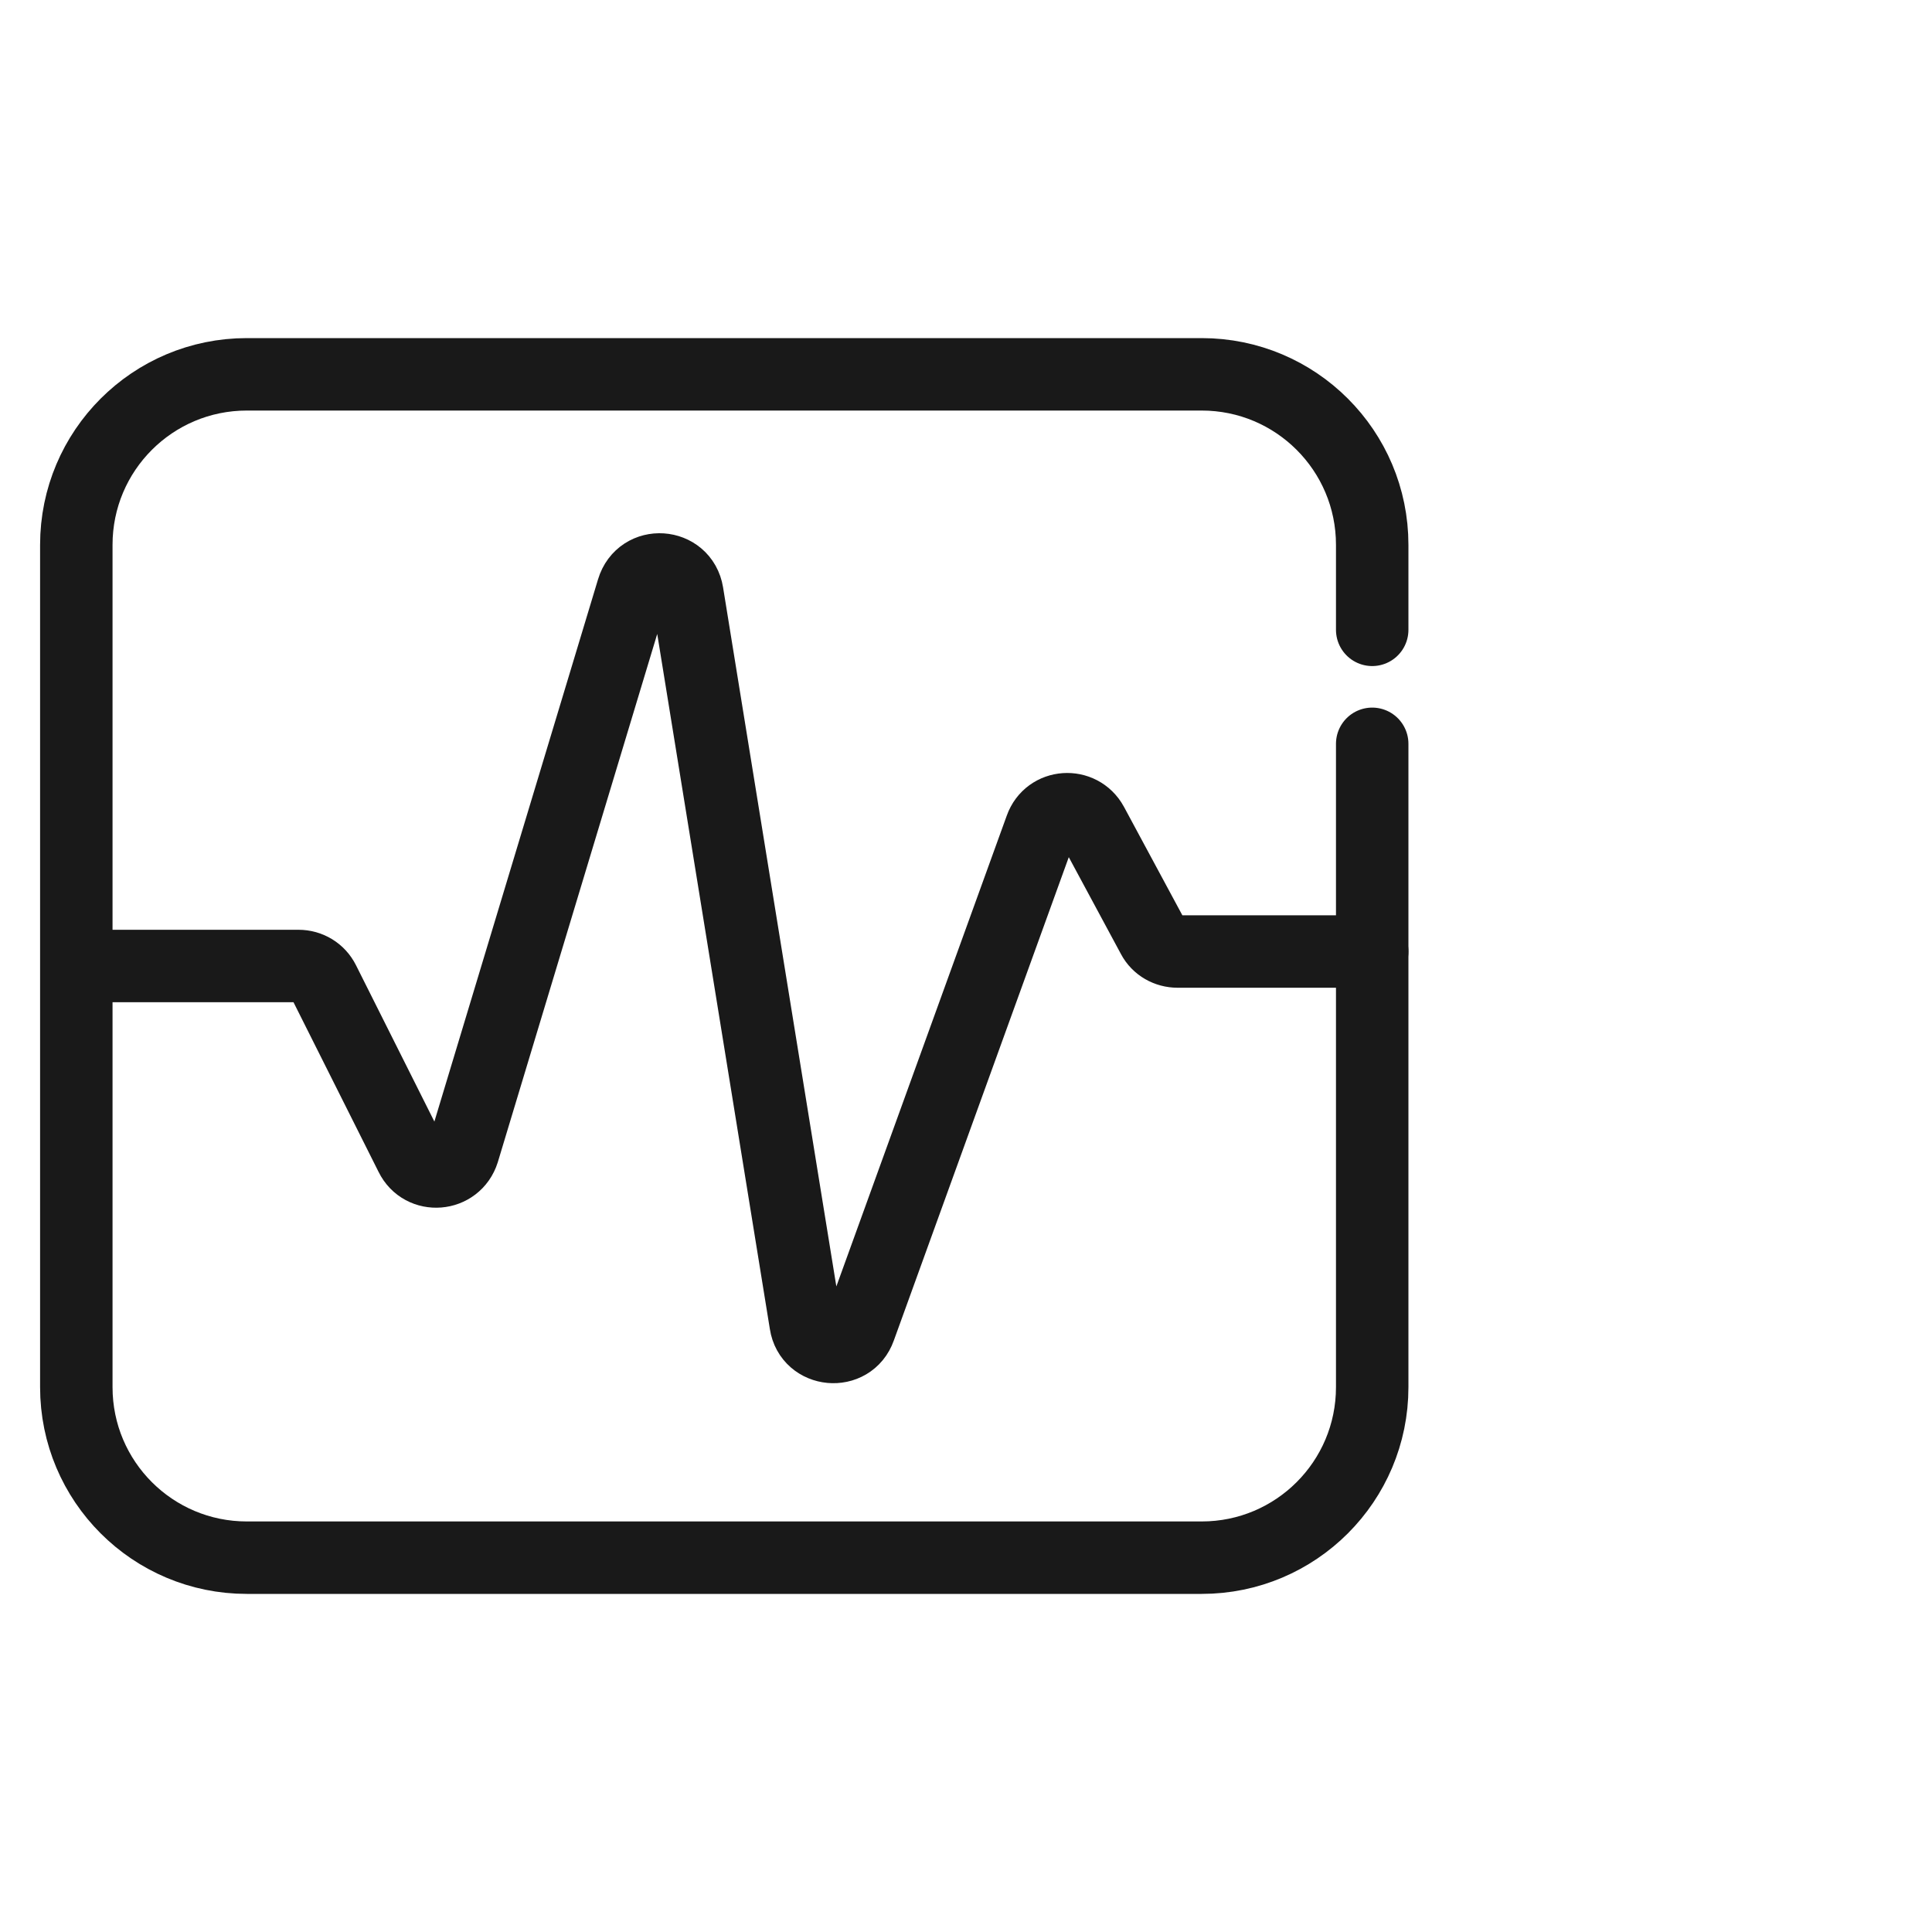
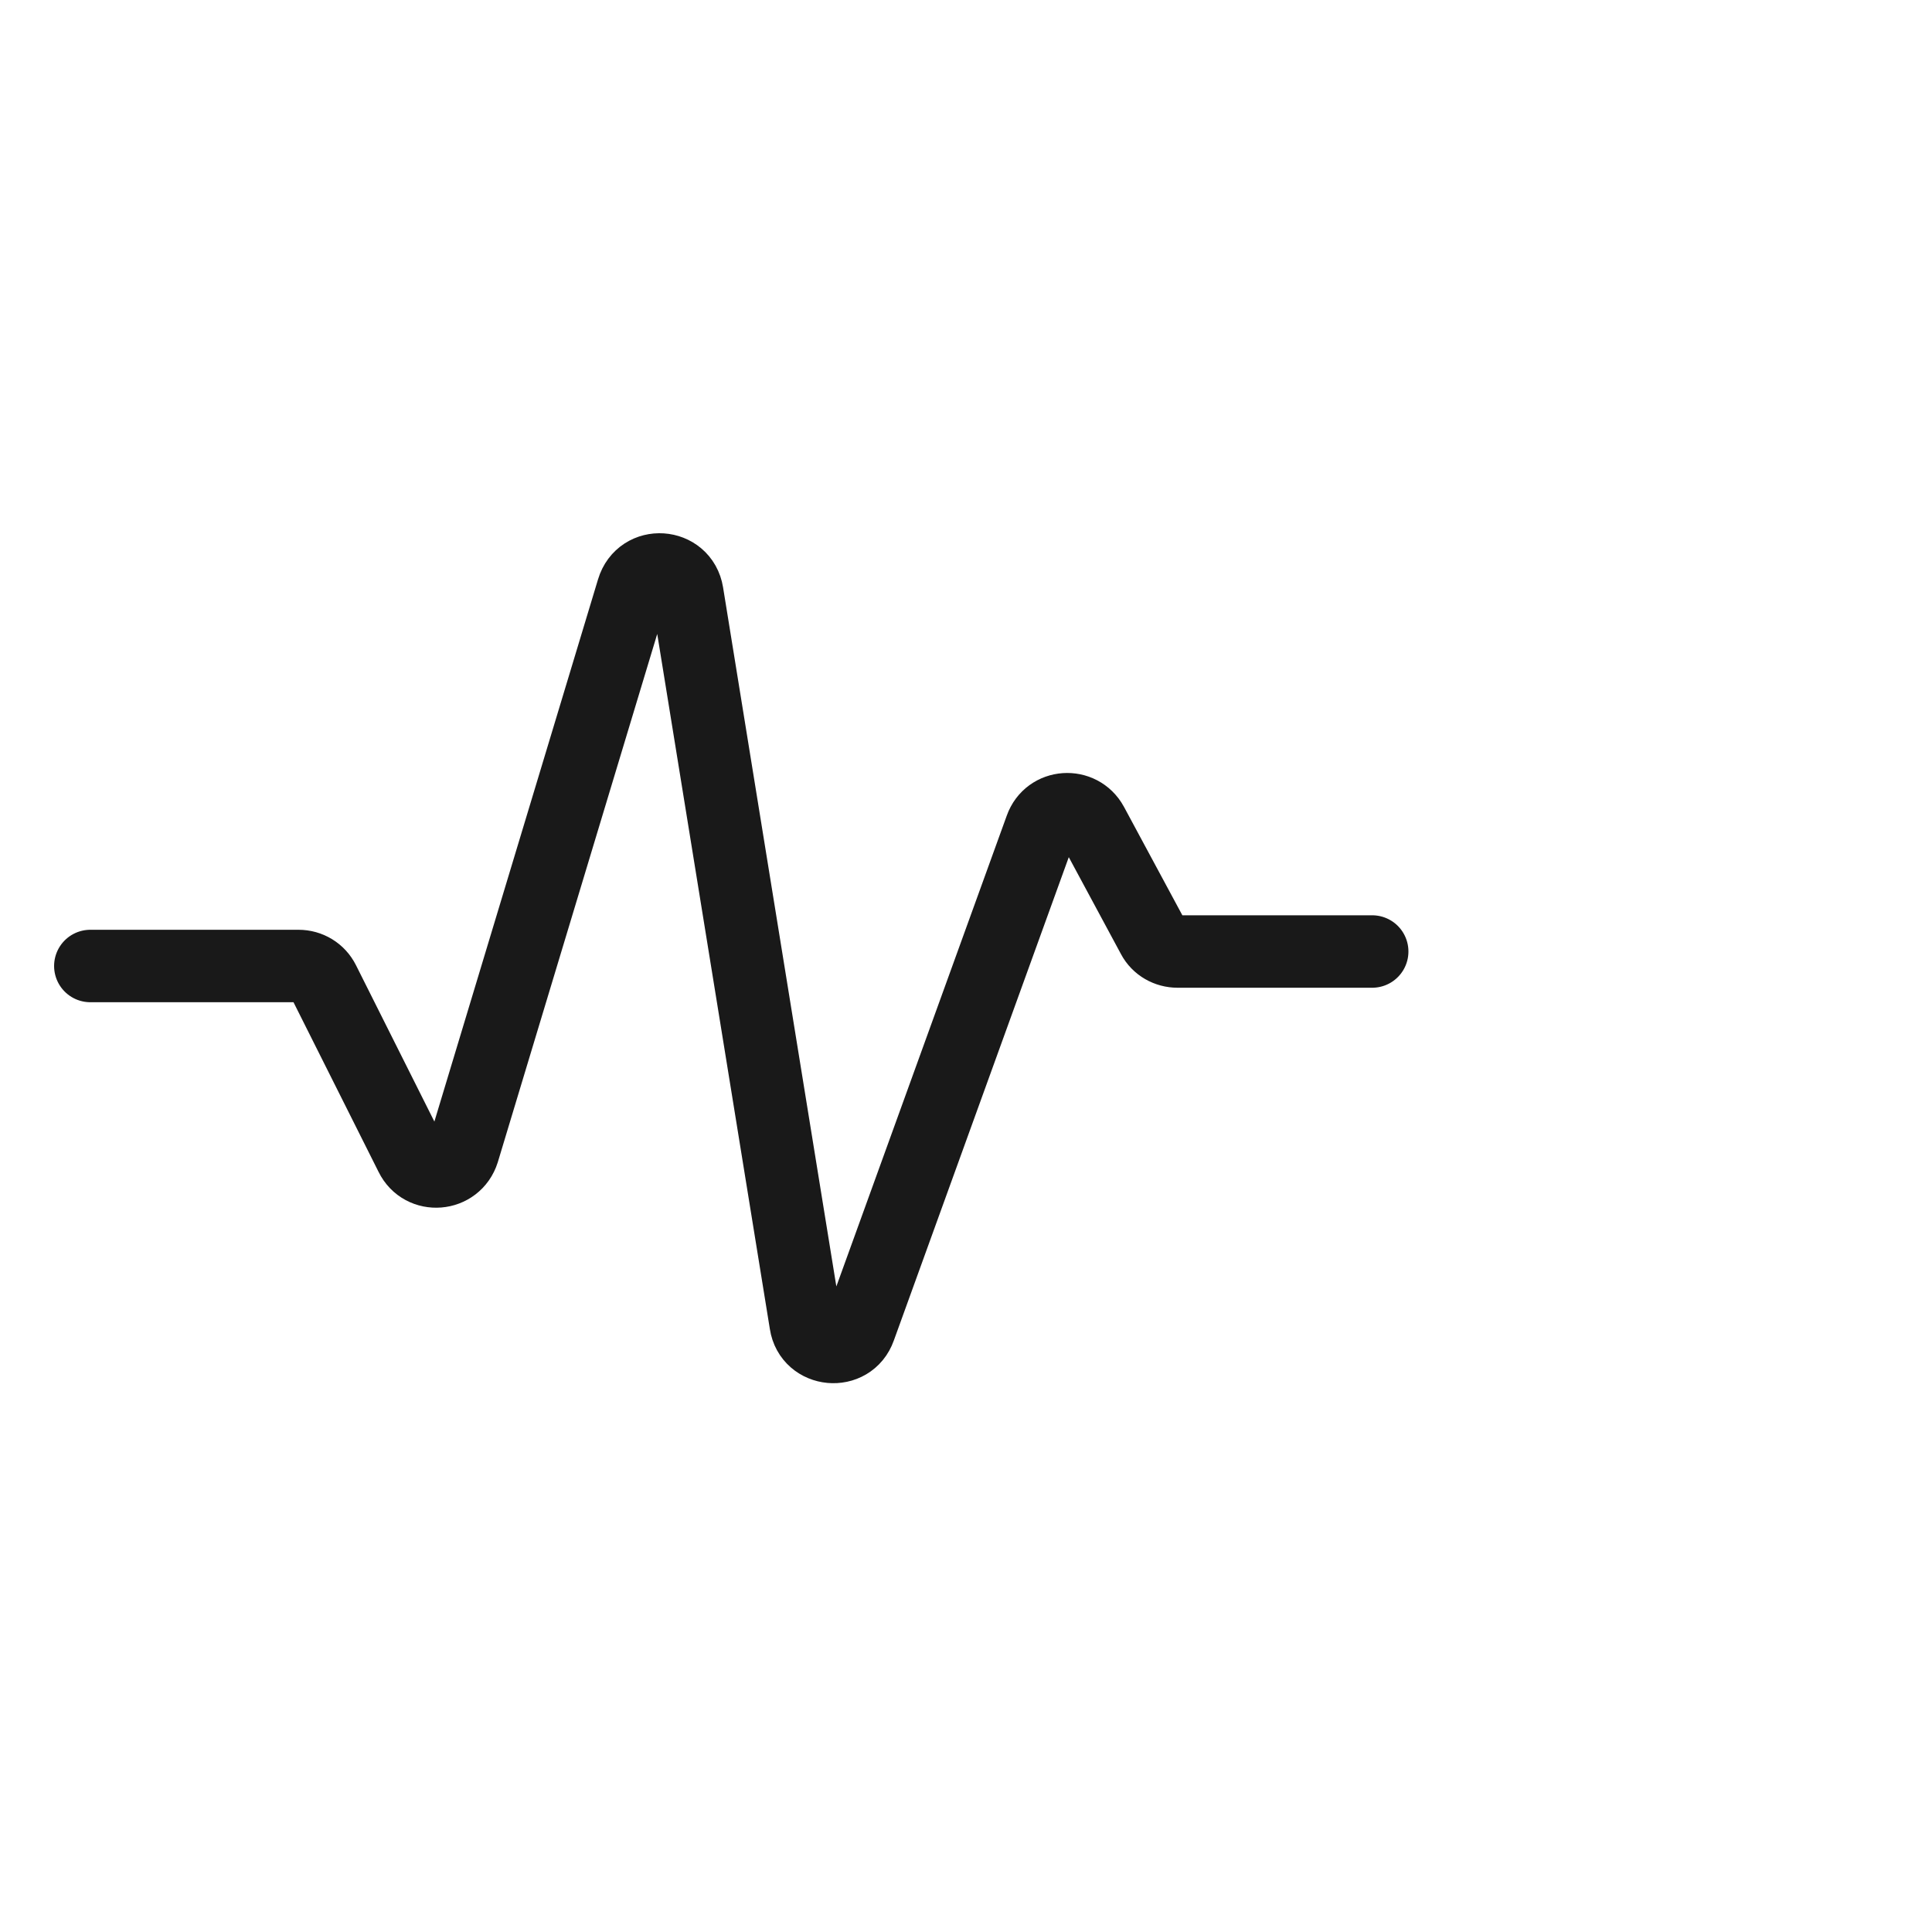
<svg xmlns="http://www.w3.org/2000/svg" width="40" height="40" viewBox="0 0 40 40" fill="none">
  <desc>
			Created with Pixso.
	</desc>
  <defs />
  <g opacity="0">
-     <rect id="矩形 40" width="40" height="40" fill="#C4C4C4" fill-opacity="1" />
-   </g>
+     </g>
  <g opacity="0">
    <rect id="bg" x="1" y="6" width="28" height="28" fill="#C4C4C4" fill-opacity="1" />
  </g>
-   <path id="path4" d="M28.41 15.4L28.41 28.72C28.41 30.67 26.83 32.25 24.88 32.25L5.11 32.25C3.16 32.25 1.58 30.67 1.58 28.72L1.58 11.28C1.58 9.33 3.16 7.75 5.11 7.75L24.88 7.75C26.83 7.75 28.41 9.33 28.41 11.28L28.41 13.04" stroke="#191919" stroke-opacity="1" stroke-width="1.5" stroke-linejoin="round" stroke-linecap="round" />
  <path id="矢量 167" d="M1.87 20L6.18 20C6.4 20 6.6 20.12 6.7 20.32L8.51 23.93C8.74 24.4 9.43 24.35 9.59 23.84L13.1 12.21C13.28 11.61 14.13 11.67 14.23 12.28L16.68 27.4C16.77 27.99 17.6 28.07 17.8 27.5L21.55 17.14C21.72 16.66 22.37 16.62 22.61 17.06L23.87 19.4C23.97 19.59 24.17 19.7 24.38 19.7L28.41 19.7" stroke="#191919" stroke-opacity="1" stroke-width="1.5" stroke-linecap="round" />
</svg>